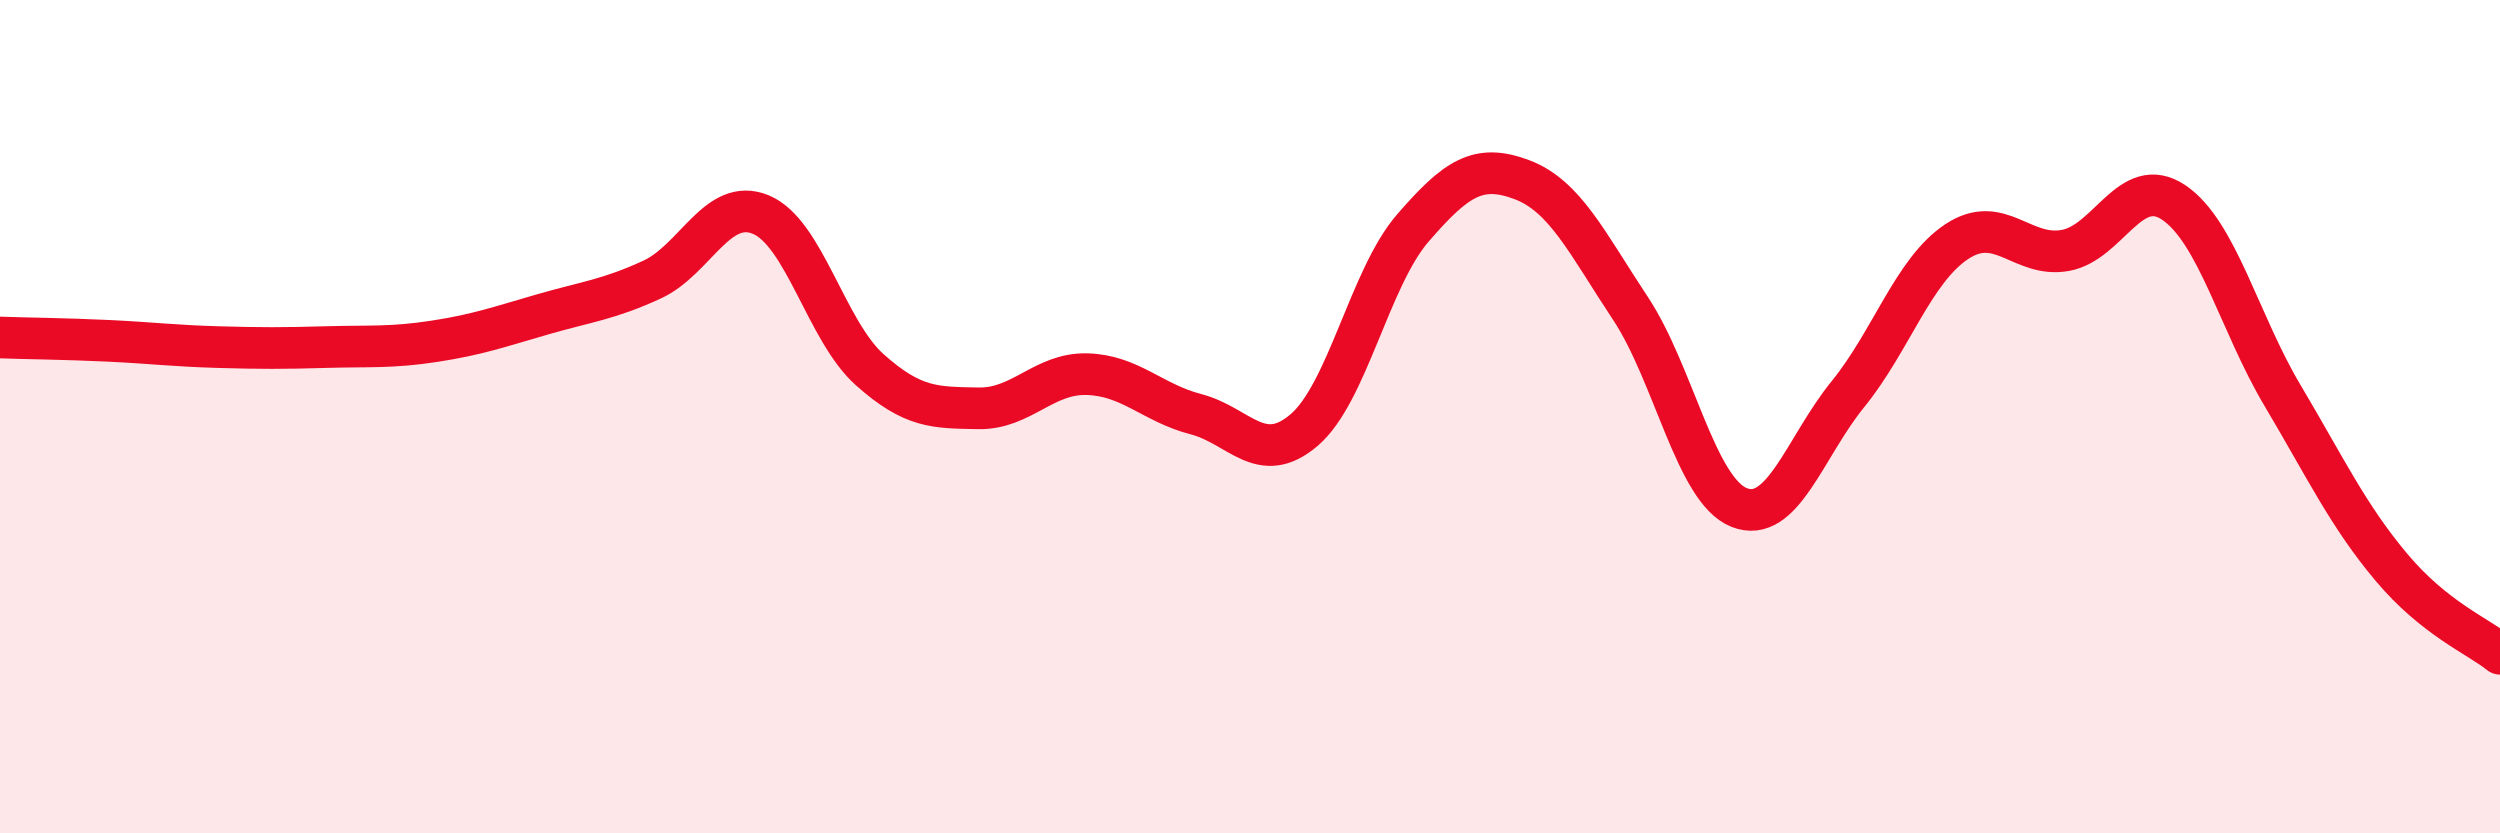
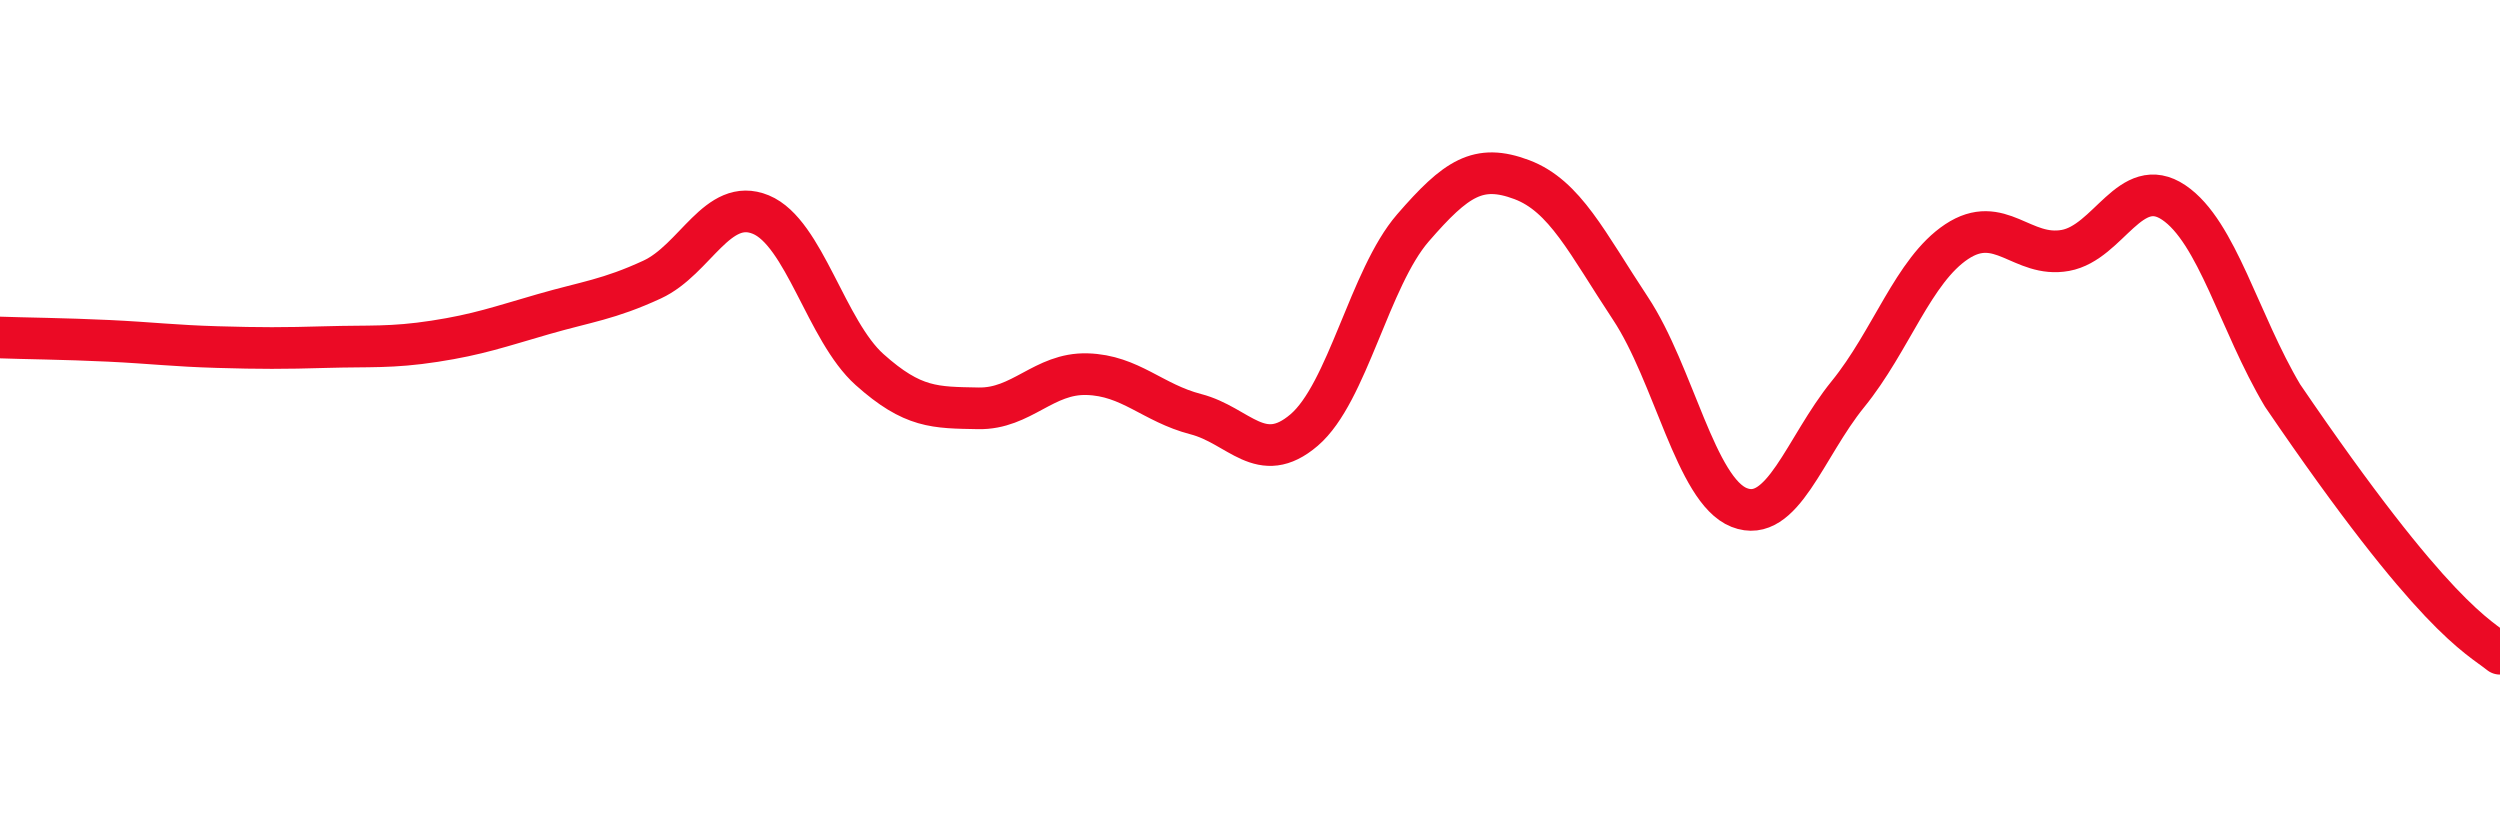
<svg xmlns="http://www.w3.org/2000/svg" width="60" height="20" viewBox="0 0 60 20">
-   <path d="M 0,8.1 C 0.52,8.12 1.57,8.13 2.61,8.18 C 3.65,8.23 4.18,8.3 5.22,8.33 C 6.26,8.36 6.79,8.36 7.83,8.33 C 8.87,8.3 9.39,8.35 10.43,8.19 C 11.47,8.03 12,7.84 13.04,7.54 C 14.08,7.24 14.61,7.19 15.65,6.71 C 16.69,6.23 17.22,4.72 18.26,5.15 C 19.3,5.58 19.83,7.94 20.87,8.87 C 21.91,9.8 22.44,9.78 23.48,9.8 C 24.52,9.82 25.05,8.95 26.09,8.98 C 27.13,9.01 27.66,9.67 28.7,9.94 C 29.74,10.21 30.26,11.21 31.3,10.32 C 32.34,9.43 32.87,6.67 33.91,5.47 C 34.95,4.27 35.48,3.92 36.52,4.31 C 37.56,4.7 38.09,5.83 39.13,7.4 C 40.17,8.97 40.7,11.77 41.74,12.18 C 42.78,12.59 43.31,10.74 44.35,9.46 C 45.39,8.18 45.92,6.49 46.96,5.8 C 48,5.11 48.53,6.2 49.57,6.01 C 50.61,5.82 51.13,4.16 52.17,4.86 C 53.21,5.56 53.74,7.74 54.78,9.49 C 55.82,11.24 56.35,12.37 57.39,13.61 C 58.43,14.85 59.48,15.27 60,15.69L60 20L0 20Z" fill="#EB0A25" opacity="0.1" stroke-linecap="round" stroke-linejoin="round" />
-   <path d="M 0,8.1 C 0.52,8.12 1.57,8.13 2.61,8.18 C 3.65,8.23 4.18,8.3 5.22,8.33 C 6.26,8.36 6.79,8.36 7.83,8.33 C 8.87,8.3 9.39,8.35 10.43,8.19 C 11.47,8.03 12,7.84 13.04,7.54 C 14.08,7.24 14.61,7.19 15.65,6.71 C 16.69,6.23 17.22,4.72 18.26,5.15 C 19.3,5.58 19.83,7.94 20.87,8.87 C 21.91,9.8 22.44,9.78 23.48,9.8 C 24.52,9.82 25.05,8.95 26.09,8.98 C 27.13,9.01 27.66,9.67 28.7,9.94 C 29.74,10.21 30.26,11.21 31.3,10.32 C 32.34,9.43 32.87,6.67 33.91,5.47 C 34.95,4.27 35.48,3.92 36.52,4.31 C 37.56,4.7 38.09,5.83 39.13,7.4 C 40.17,8.97 40.7,11.77 41.74,12.18 C 42.78,12.59 43.31,10.74 44.35,9.46 C 45.39,8.18 45.92,6.49 46.96,5.8 C 48,5.11 48.53,6.2 49.57,6.01 C 50.61,5.82 51.13,4.16 52.17,4.86 C 53.21,5.56 53.74,7.74 54.78,9.49 C 55.82,11.24 56.35,12.37 57.39,13.61 C 58.43,14.85 59.48,15.27 60,15.69" stroke="#EB0A25" stroke-width="1" fill="none" stroke-linecap="round" stroke-linejoin="round" />
+   <path d="M 0,8.1 C 0.52,8.12 1.57,8.13 2.61,8.18 C 3.65,8.23 4.18,8.3 5.22,8.33 C 6.26,8.36 6.79,8.36 7.83,8.33 C 8.87,8.3 9.39,8.35 10.43,8.19 C 11.47,8.03 12,7.84 13.04,7.54 C 14.08,7.24 14.61,7.19 15.65,6.71 C 16.69,6.23 17.22,4.72 18.26,5.15 C 19.3,5.58 19.83,7.94 20.87,8.87 C 21.91,9.8 22.44,9.78 23.48,9.8 C 24.52,9.82 25.05,8.95 26.09,8.98 C 27.13,9.01 27.66,9.67 28.7,9.94 C 29.74,10.21 30.26,11.21 31.3,10.32 C 32.34,9.43 32.87,6.67 33.91,5.47 C 34.95,4.27 35.48,3.92 36.52,4.31 C 37.56,4.7 38.09,5.83 39.13,7.4 C 40.17,8.97 40.7,11.77 41.74,12.18 C 42.78,12.59 43.31,10.74 44.35,9.46 C 45.39,8.18 45.92,6.49 46.96,5.8 C 48,5.11 48.53,6.2 49.57,6.01 C 50.61,5.82 51.13,4.16 52.17,4.86 C 53.21,5.56 53.74,7.74 54.78,9.49 C 58.43,14.85 59.48,15.27 60,15.69" stroke="#EB0A25" stroke-width="1" fill="none" stroke-linecap="round" stroke-linejoin="round" />
</svg>